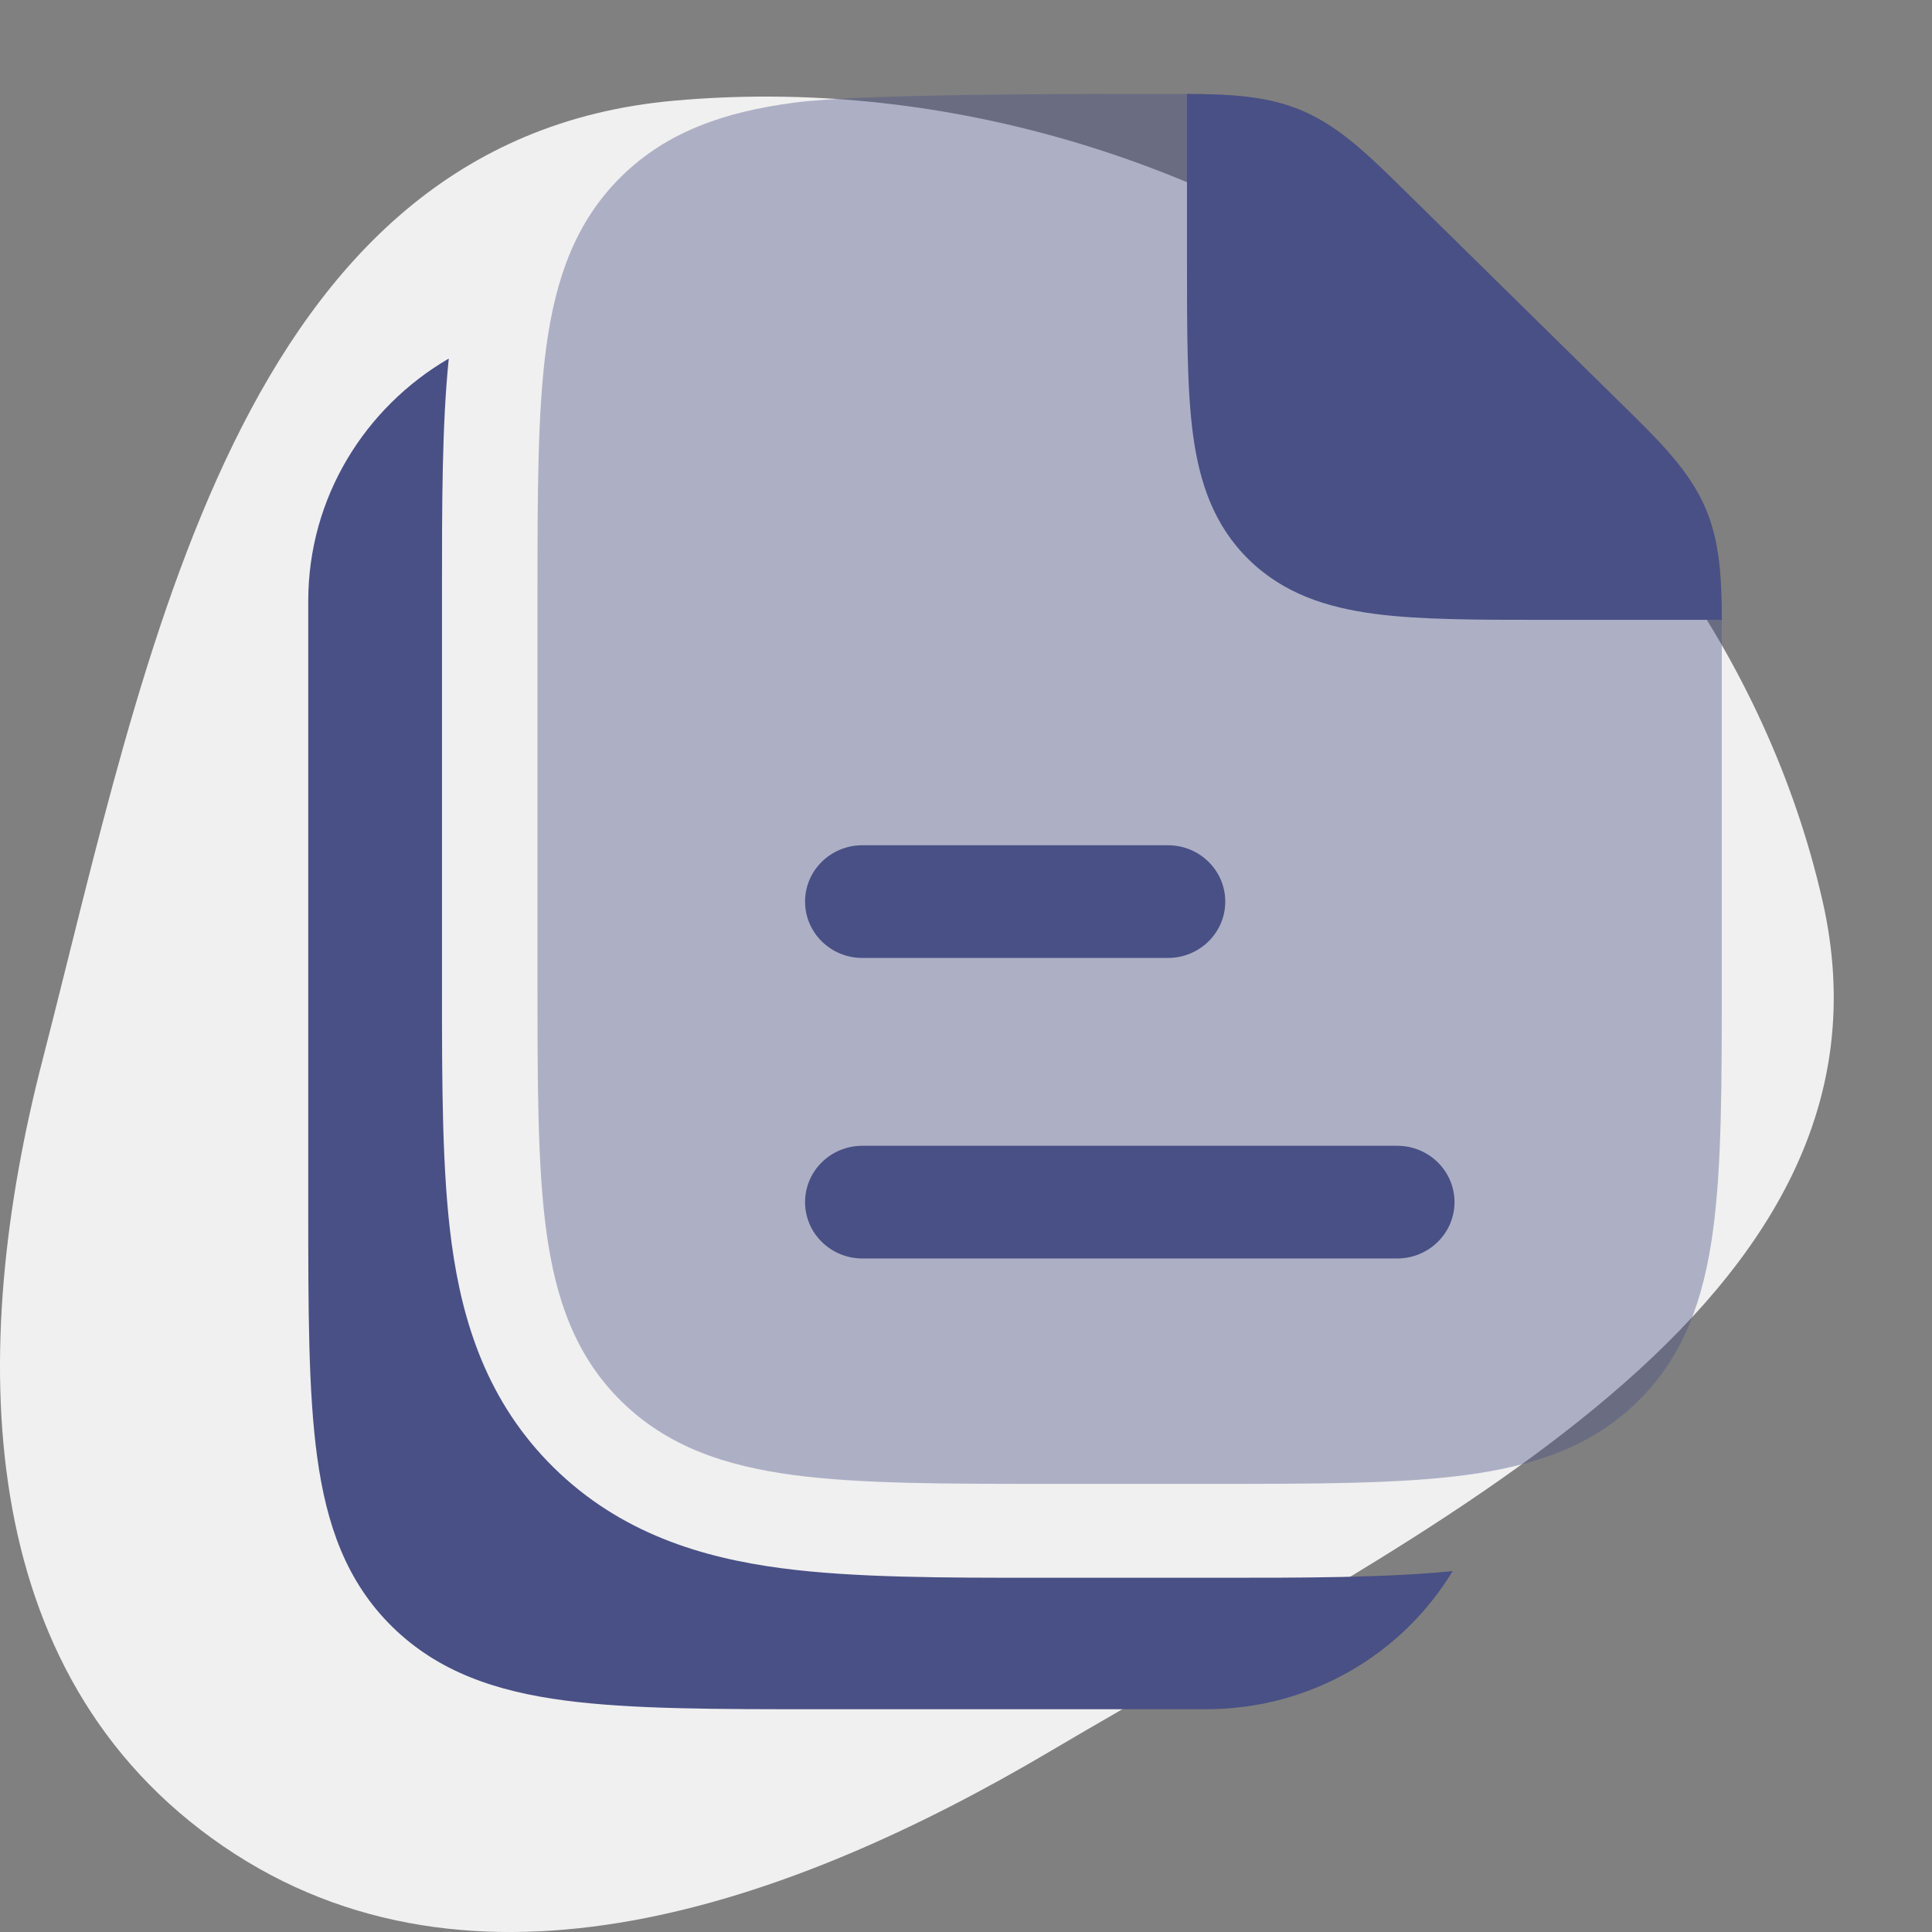
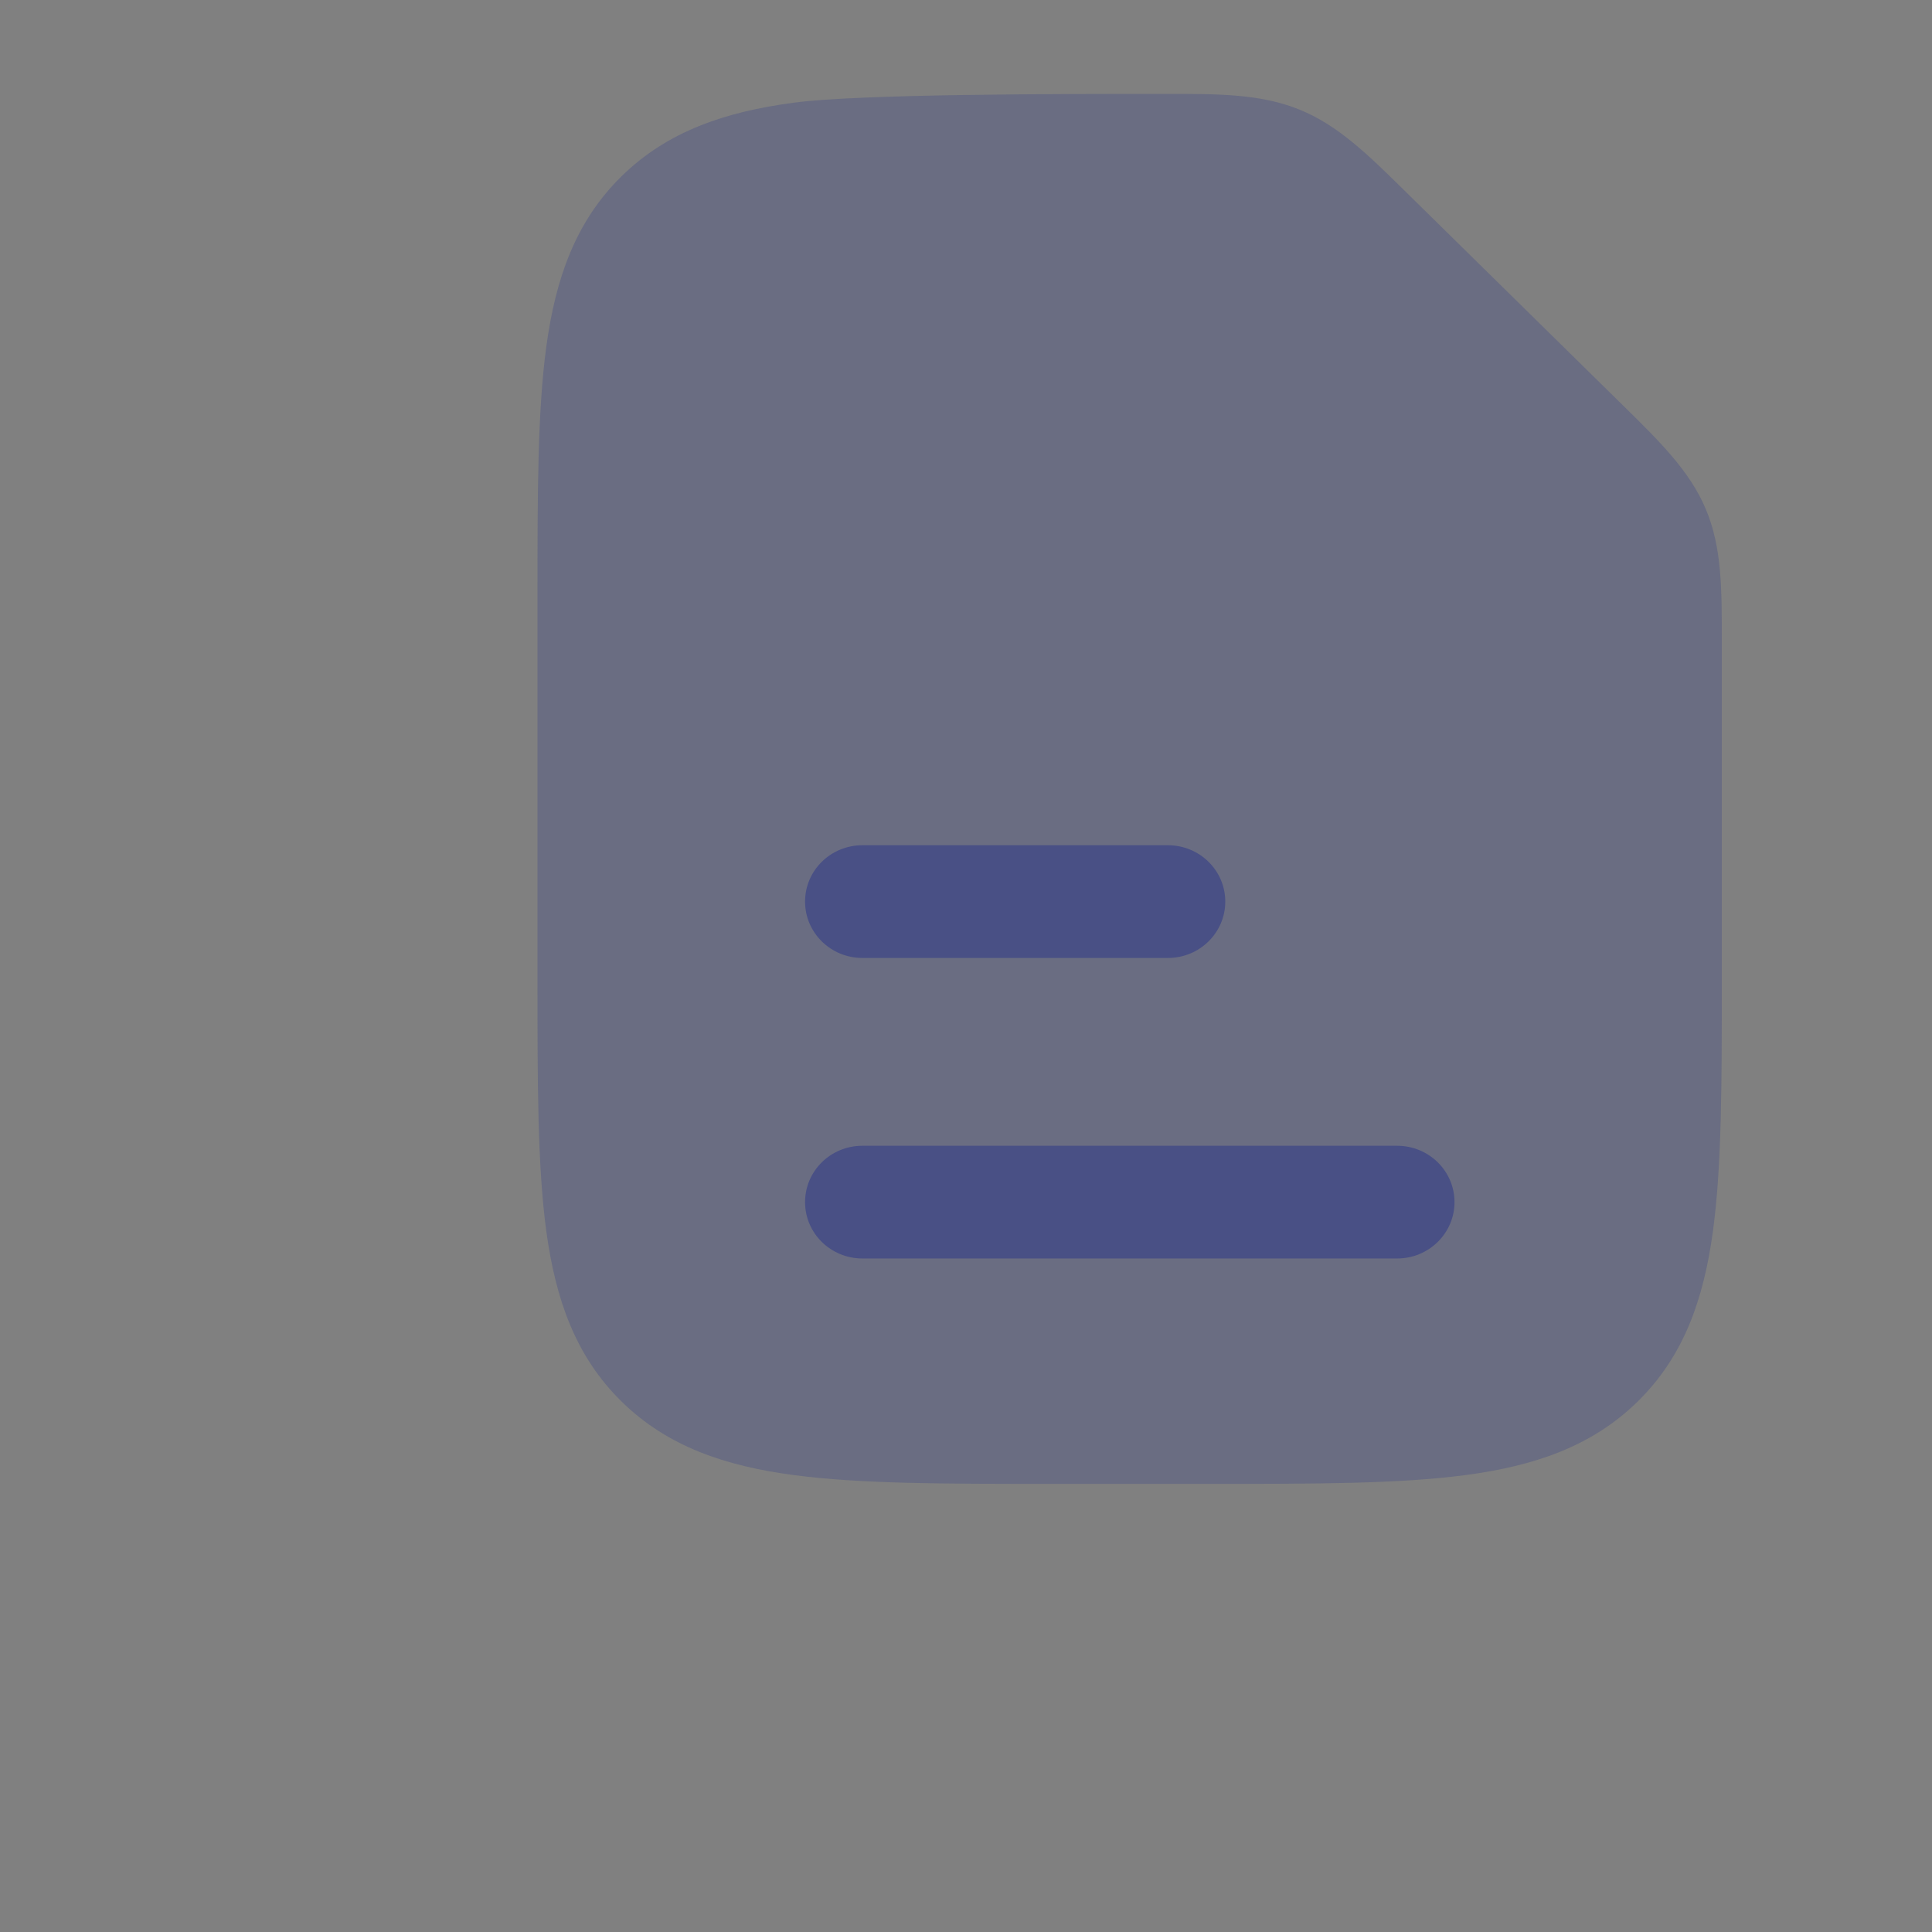
<svg xmlns="http://www.w3.org/2000/svg" width="60" height="60" viewBox="0 0 60 60" fill="none">
  <rect x="0" y="0" width="60" height="60" fill="#808080" stroke="none" />
-   <path fill-rule="evenodd" clip-rule="evenodd" d="M20.919 3.128C7.369 4.348 4.563 20.35 1.316 32.938C-0.991 41.877 -0.917 51.966 6.933 57.337C14.684 62.64 24.535 59.167 32.643 54.371C44.115 47.587 59.472 40.529 56.597 27.963C53.13 12.809 37.133 1.67 20.919 3.128Z" fill="#F0F0F0" />
  <path opacity="0.4" d="M43.663 5.963L43.663 5.963L50.373 12.561C51.547 13.713 52.475 14.624 52.975 15.811C53.475 16.997 53.473 18.287 53.472 19.917L53.472 30.461V30.461C53.472 33.652 53.472 36.224 53.195 38.247C52.908 40.348 52.294 42.116 50.865 43.52C49.437 44.925 47.639 45.529 45.503 45.811C43.446 46.083 40.83 46.083 37.585 46.083H37.585H32.579H32.579C29.334 46.083 26.718 46.083 24.661 45.811C22.525 45.529 20.726 44.925 19.298 43.52C17.87 42.116 17.256 40.348 16.968 38.247C16.692 36.224 16.692 33.652 16.692 30.461V30.461L16.692 18.538V18.538C16.692 15.348 16.692 12.775 16.968 10.752C17.256 8.652 17.87 6.884 19.298 5.479C20.726 4.075 22.525 3.471 24.661 3.188C26.718 2.916 32.938 2.916 36.183 2.916C37.84 2.915 39.152 2.914 40.359 3.405C41.565 3.896 42.492 4.81 43.663 5.963Z" fill="#495085" />
-   <path d="M43.665 5.963L43.665 5.963L50.375 12.561C51.548 13.713 52.477 14.624 52.977 15.81C53.406 16.83 53.466 17.927 53.473 19.25L48.011 19.25C45.879 19.25 44.101 19.25 42.69 19.064C41.2 18.867 39.855 18.433 38.775 17.371C37.694 16.308 37.253 14.985 37.053 13.521C36.863 12.133 36.863 10.263 36.863 8.167L36.863 8.167V2.917C38.209 2.924 39.324 2.982 40.361 3.405C41.567 3.896 42.494 4.809 43.665 5.963Z" fill="#495085" />
  <path fill-rule="evenodd" clip-rule="evenodd" d="M25.002 28C25.002 27.033 25.798 26.25 26.781 26.25L36.273 26.25C37.255 26.25 38.052 27.033 38.052 28C38.052 28.966 37.255 29.75 36.273 29.75L26.781 29.75C25.798 29.75 25.002 28.966 25.002 28ZM25.002 37.333C25.002 36.366 25.798 35.583 26.781 35.583H43.391C44.374 35.583 45.171 36.366 45.171 37.333C45.171 38.299 44.374 39.083 43.391 39.083H26.781C25.798 39.083 25.002 38.299 25.002 37.333Z" fill="#495085" />
-   <path d="M13.937 11.135C11.325 12.659 9.573 15.461 9.573 18.665L9.573 37.46C9.573 40.651 9.573 43.223 9.85 45.246C10.137 47.346 10.751 49.114 12.18 50.519C13.608 51.923 15.406 52.528 17.542 52.81C19.599 53.082 22.215 53.082 25.46 53.082H37.456C40.713 53.082 43.562 51.36 45.113 48.792C43.009 49 40.51 49 37.765 48.999H32.398C29.303 49 26.521 49 24.265 48.702C21.802 48.376 19.273 47.62 17.201 45.582C15.129 43.545 14.36 41.058 14.029 38.636C13.726 36.417 13.726 33.682 13.726 30.638L13.726 18.361C13.726 15.661 13.726 13.204 13.937 11.135Z" fill="#495085" />
</svg>